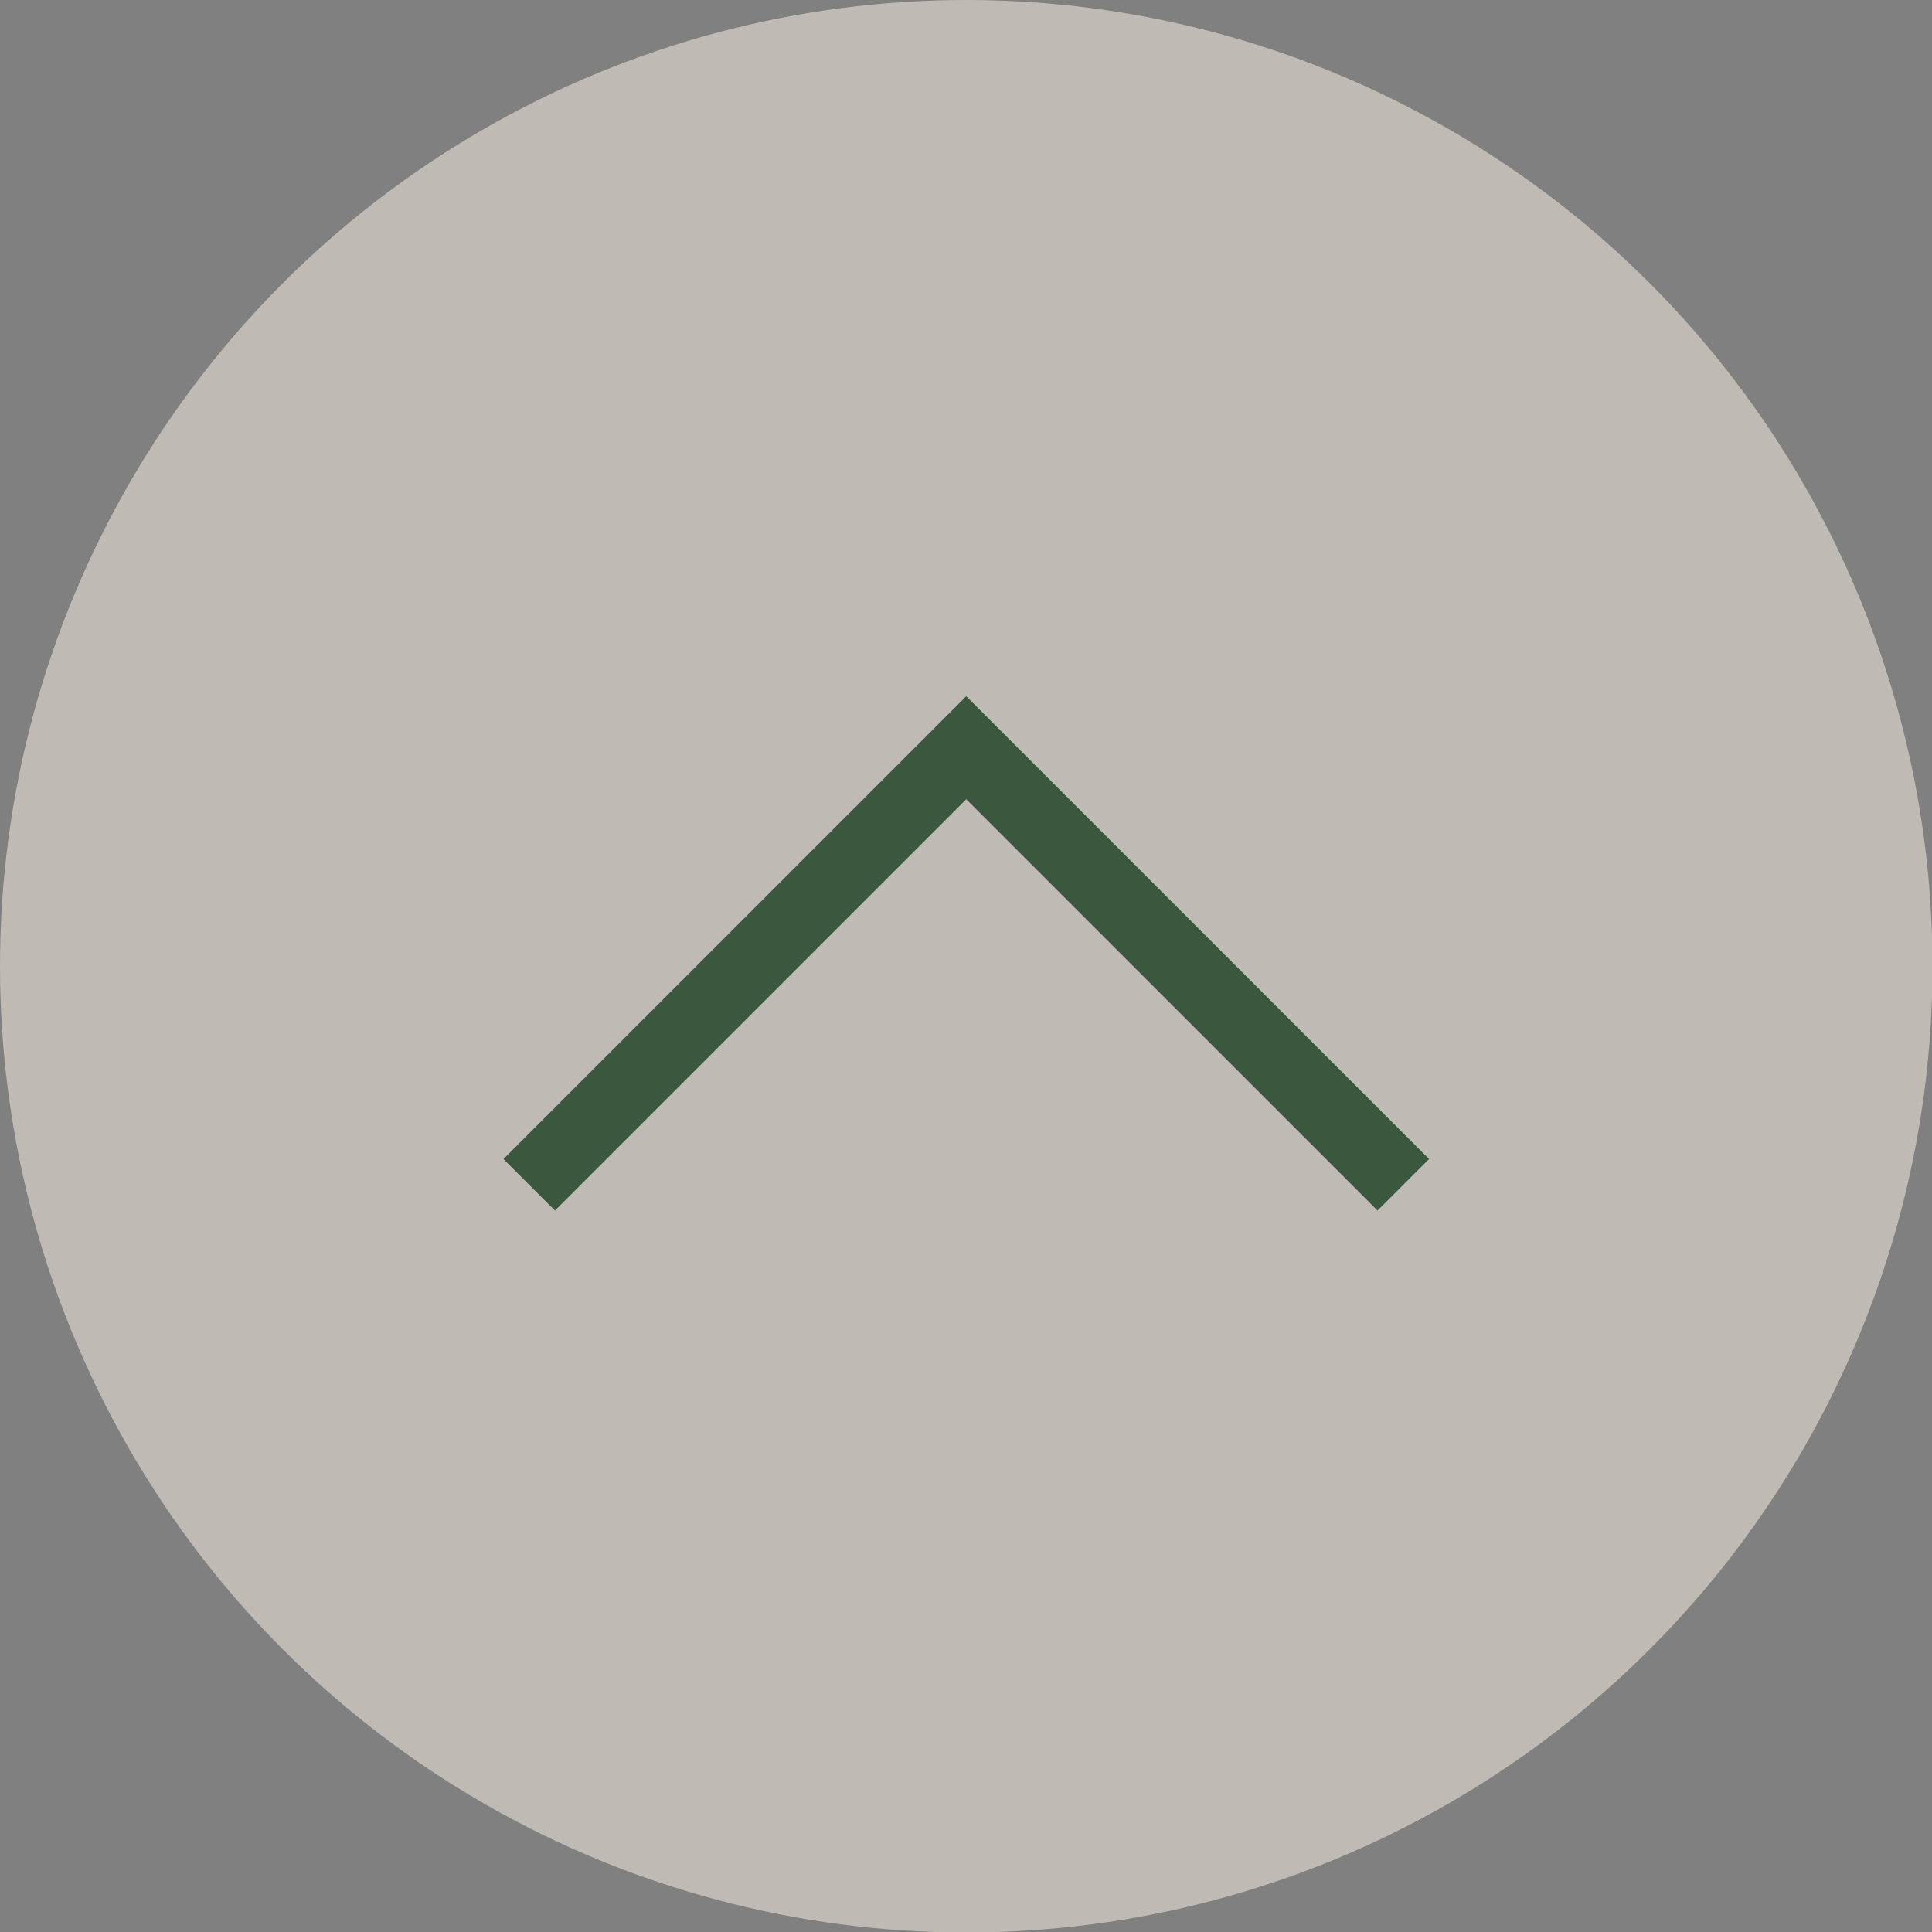
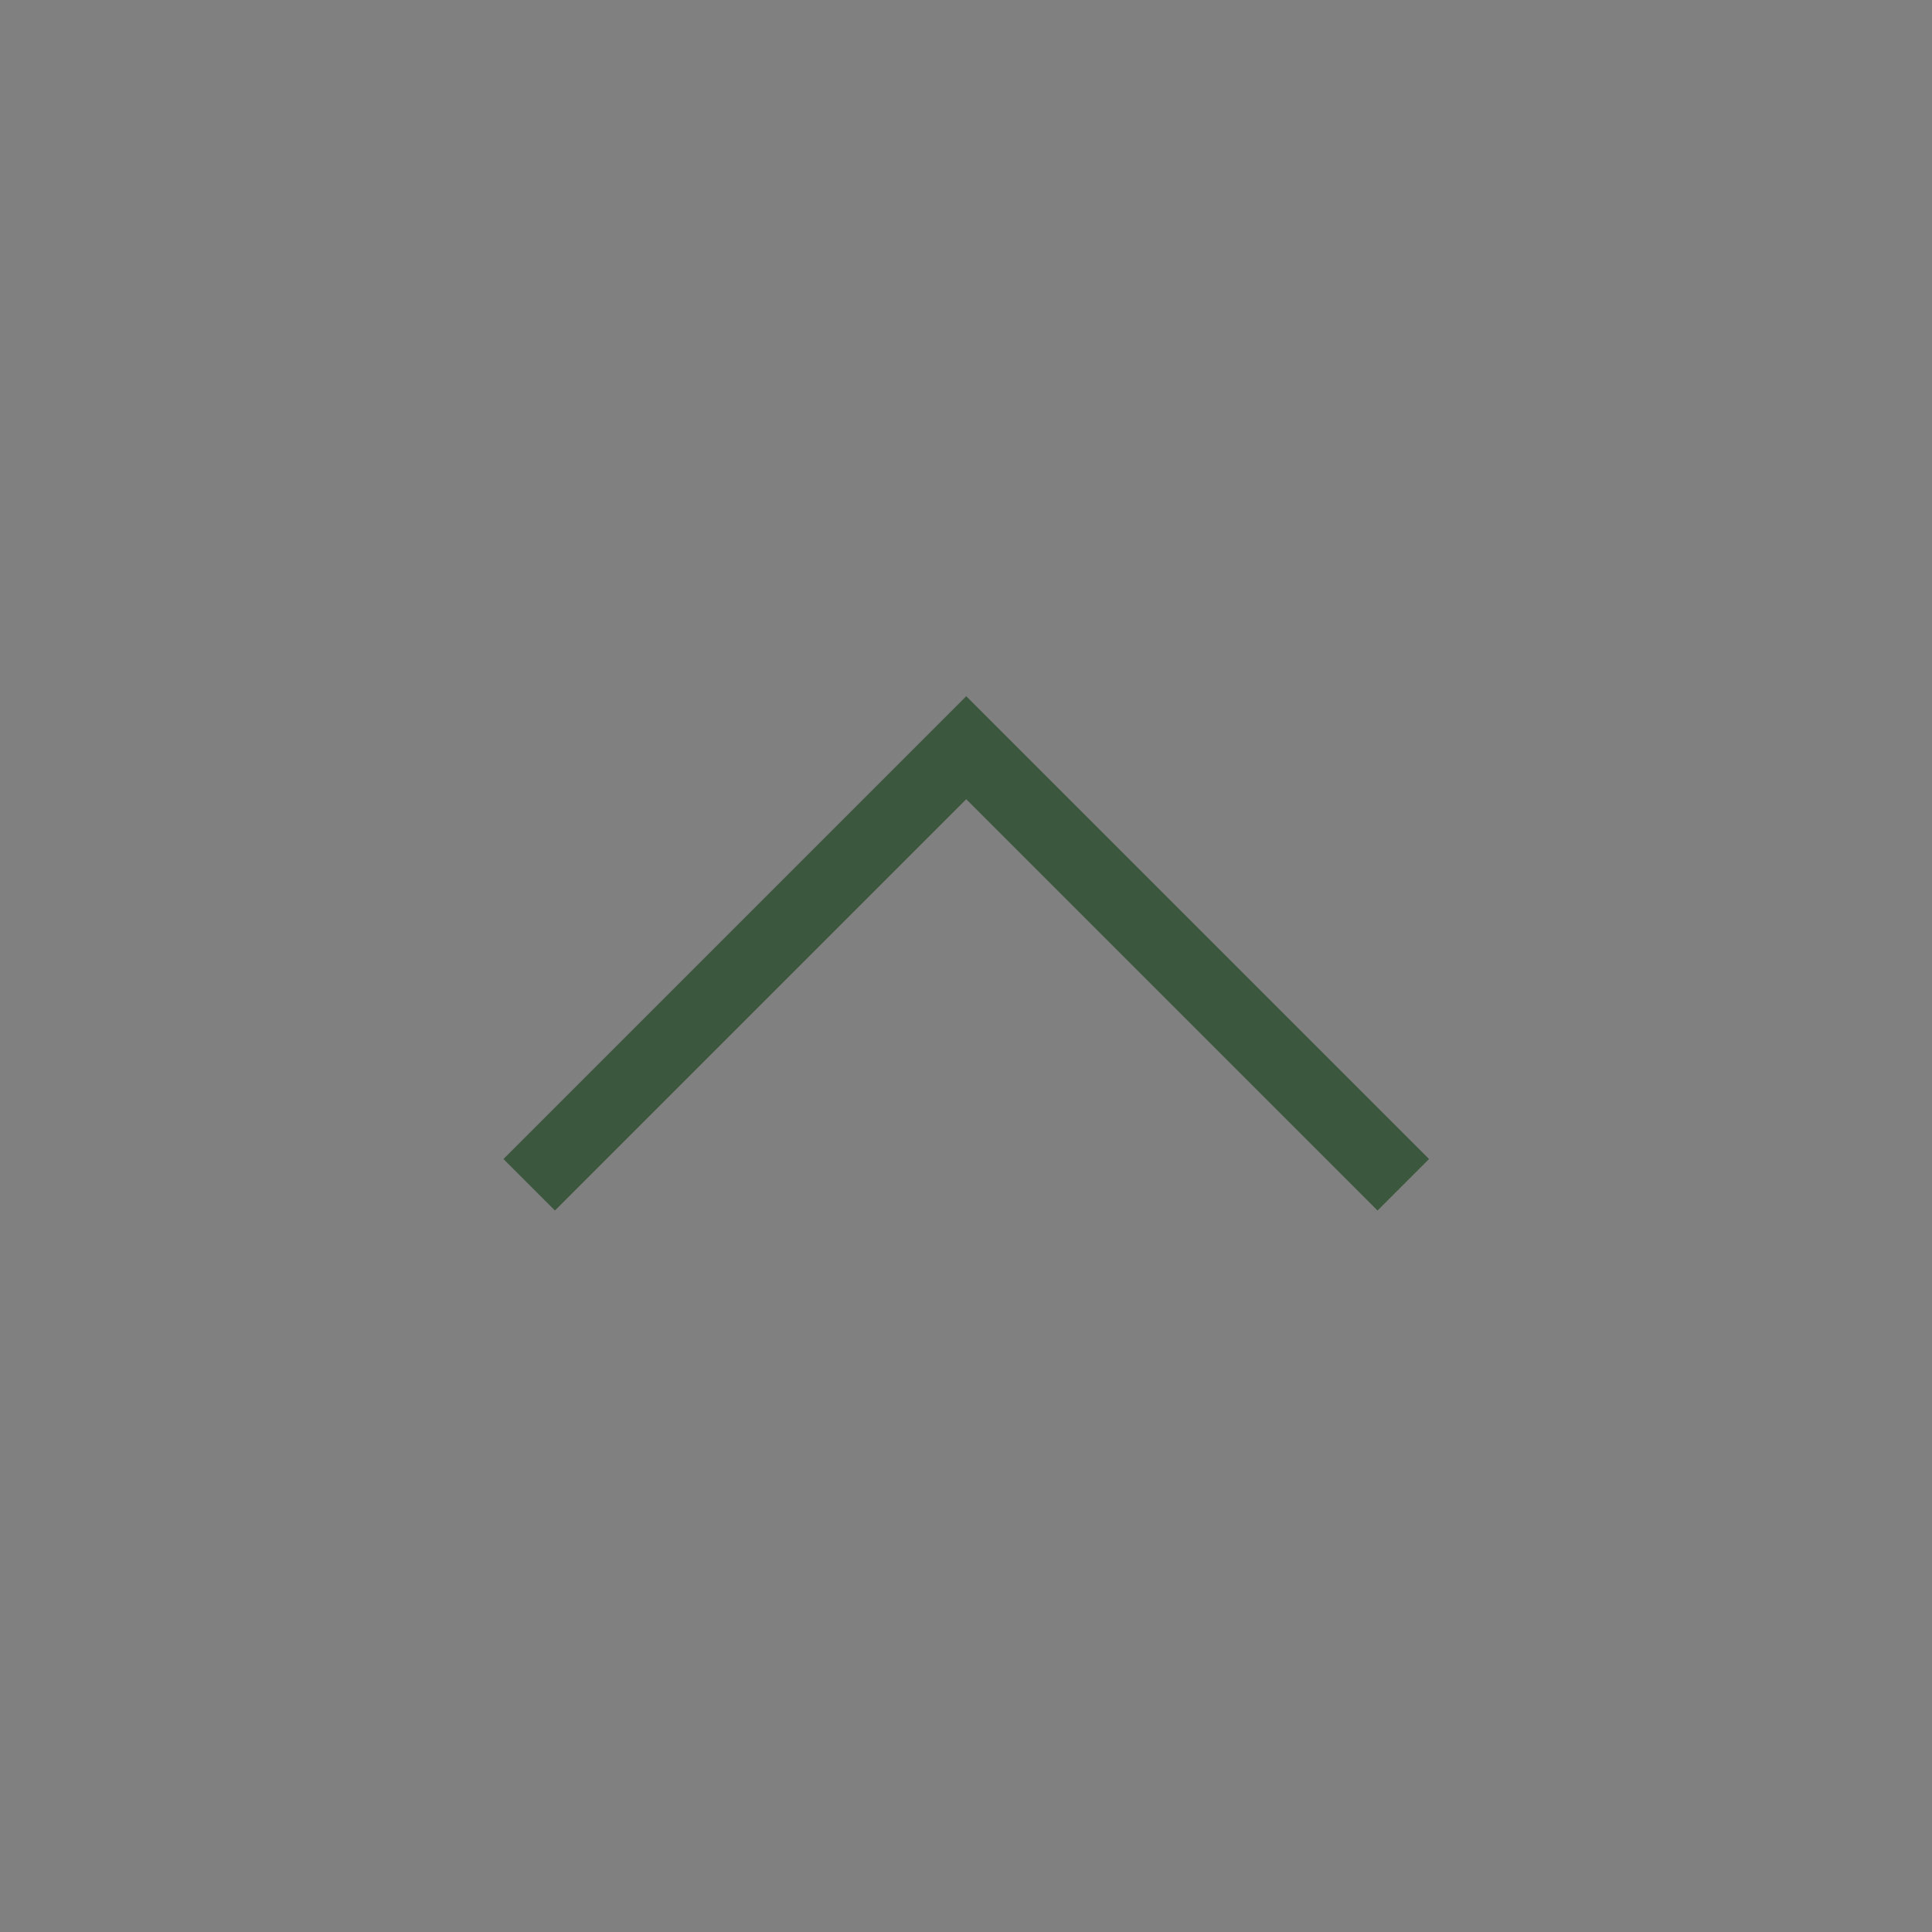
<svg xmlns="http://www.w3.org/2000/svg" id="Capa_2" data-name="Capa 2" viewBox="0 0 38.99 38.99">
  <rect x="0" y="0" width="38.99" height="38.99" fill="#808080" stroke="none" />
  <defs>
    <style>      .cls-1 {        fill: none;        stroke: #3b573e;        stroke-miterlimit: 10;        stroke-width: 1.47px;      }      .cls-2 {        fill: #fff4eb;        opacity: .5;      }    </style>
  </defs>
  <g id="Header">
    <g>
-       <circle class="cls-2" cx="19.5" cy="19.5" r="19.5" />
      <polyline class="cls-1" points="10.68 23.91 19.5 15.09 28.32 23.91" />
    </g>
  </g>
</svg>